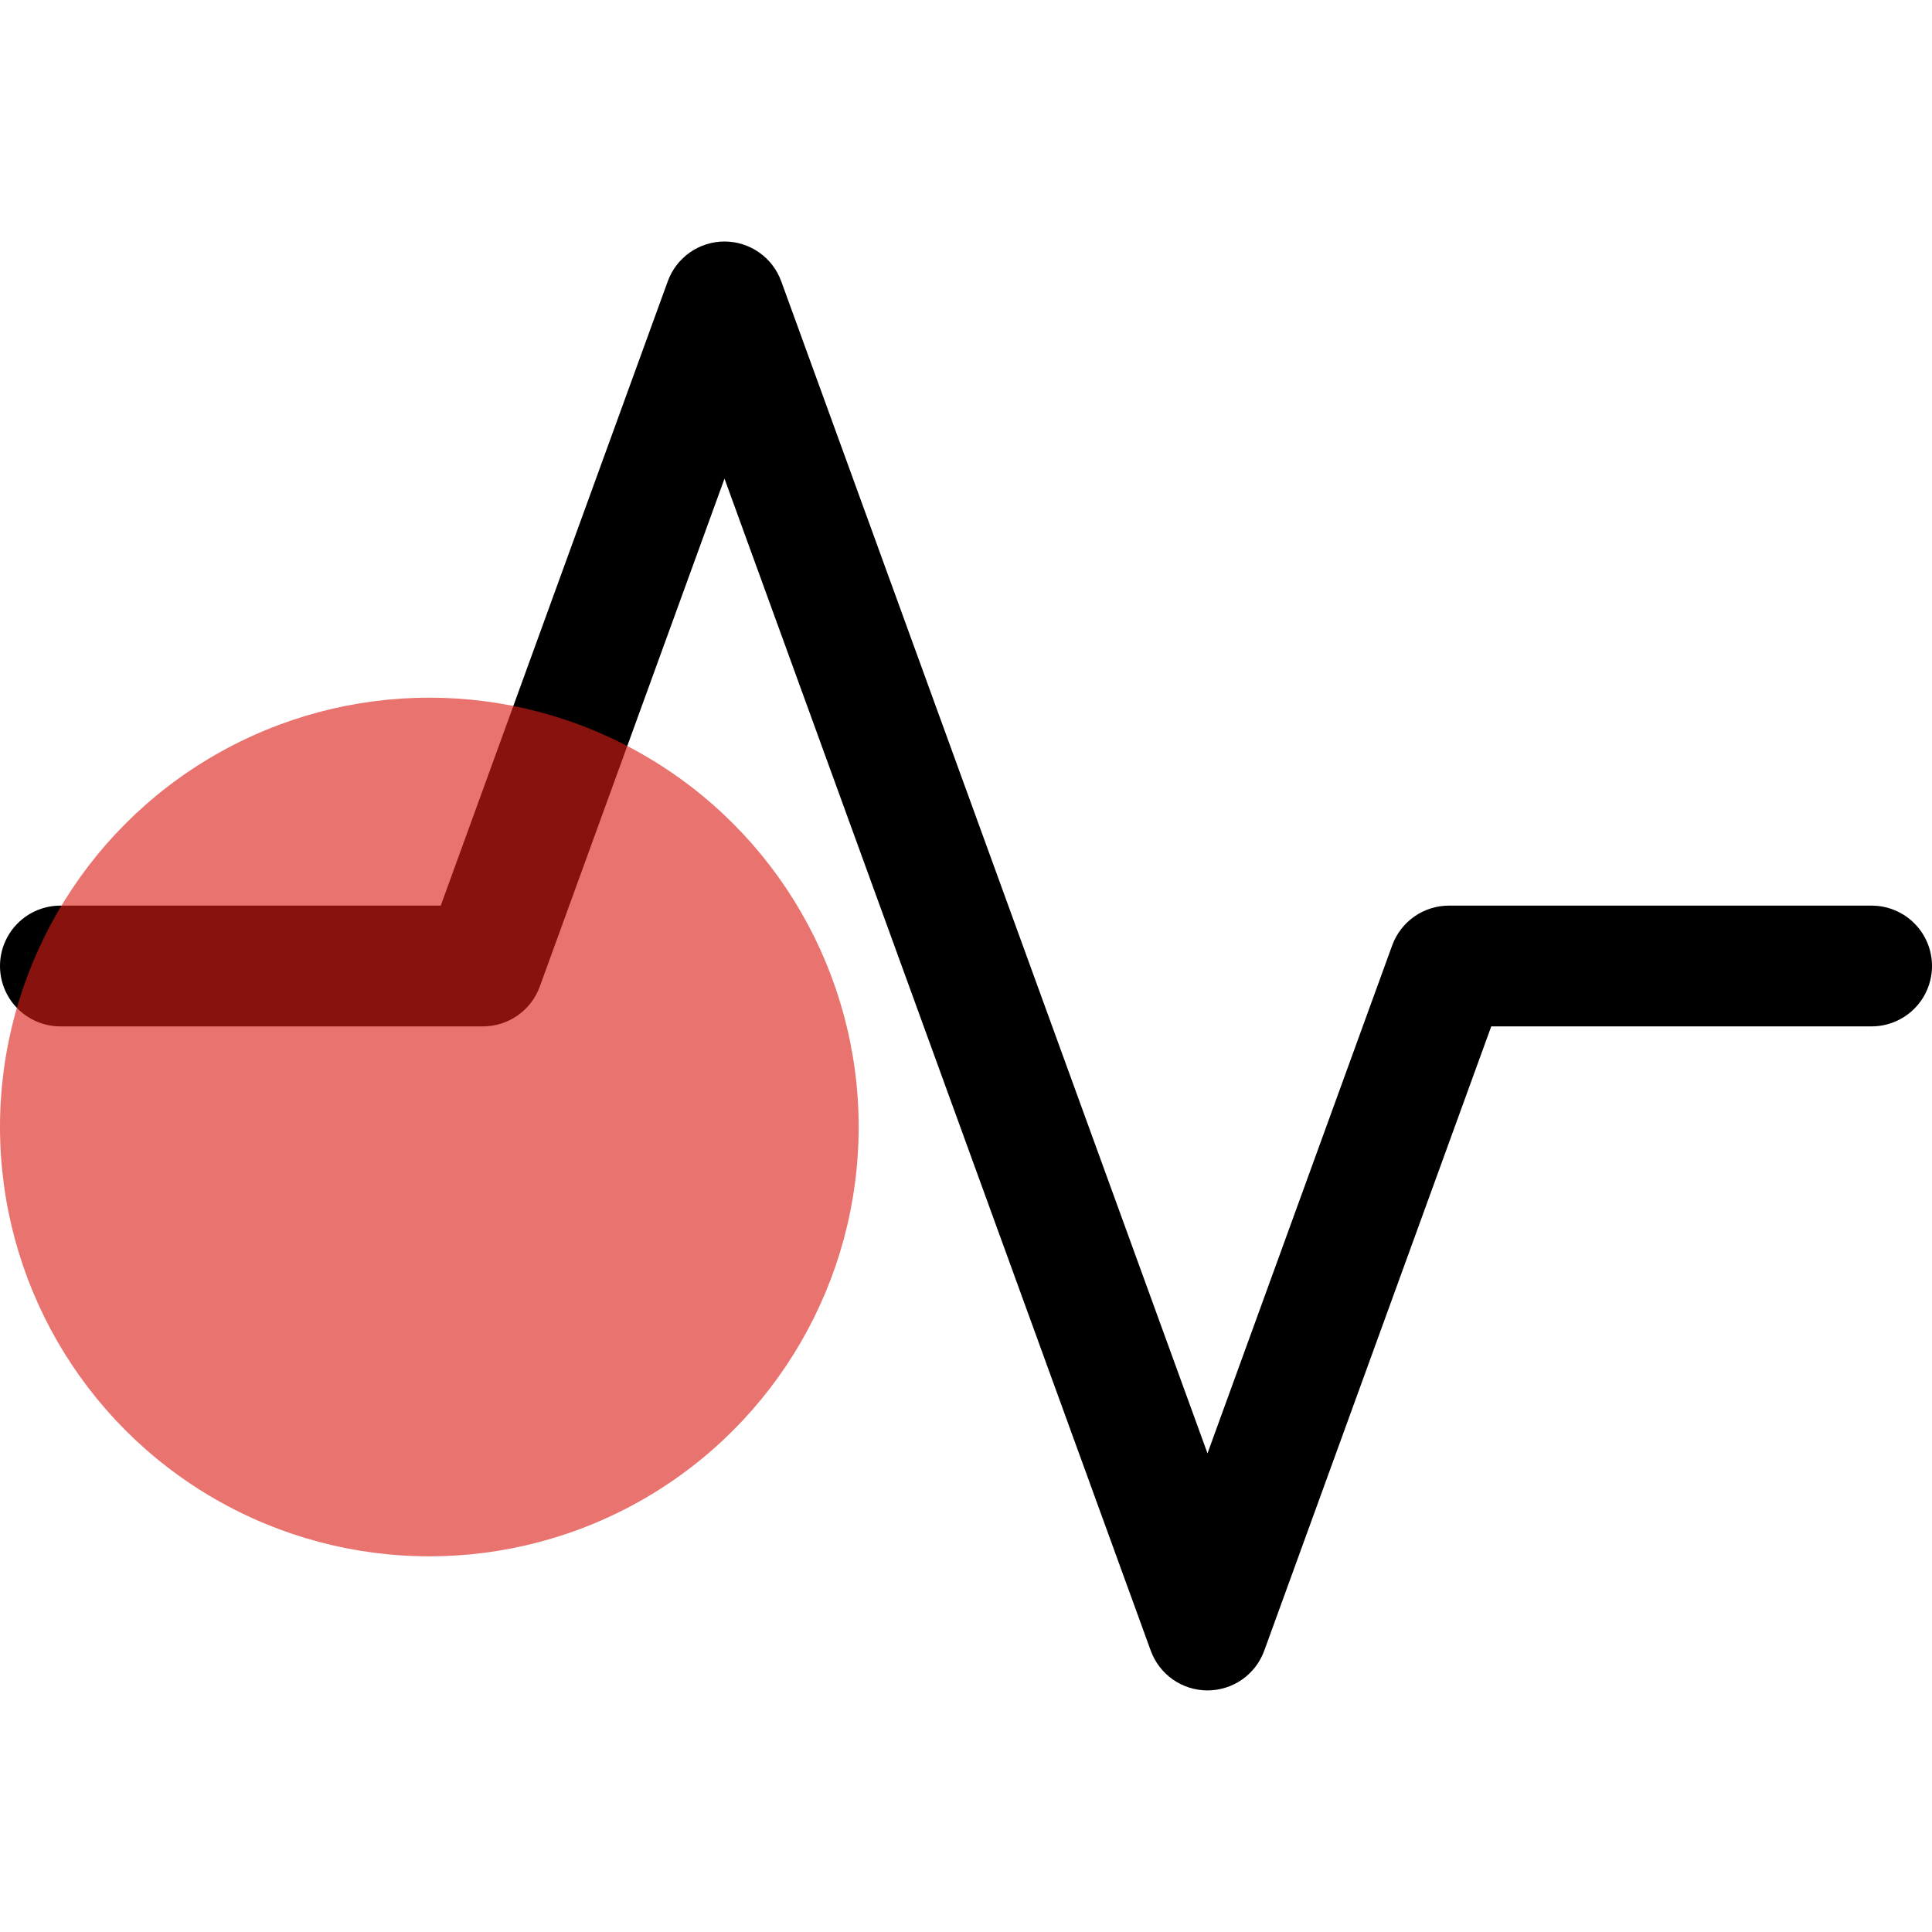
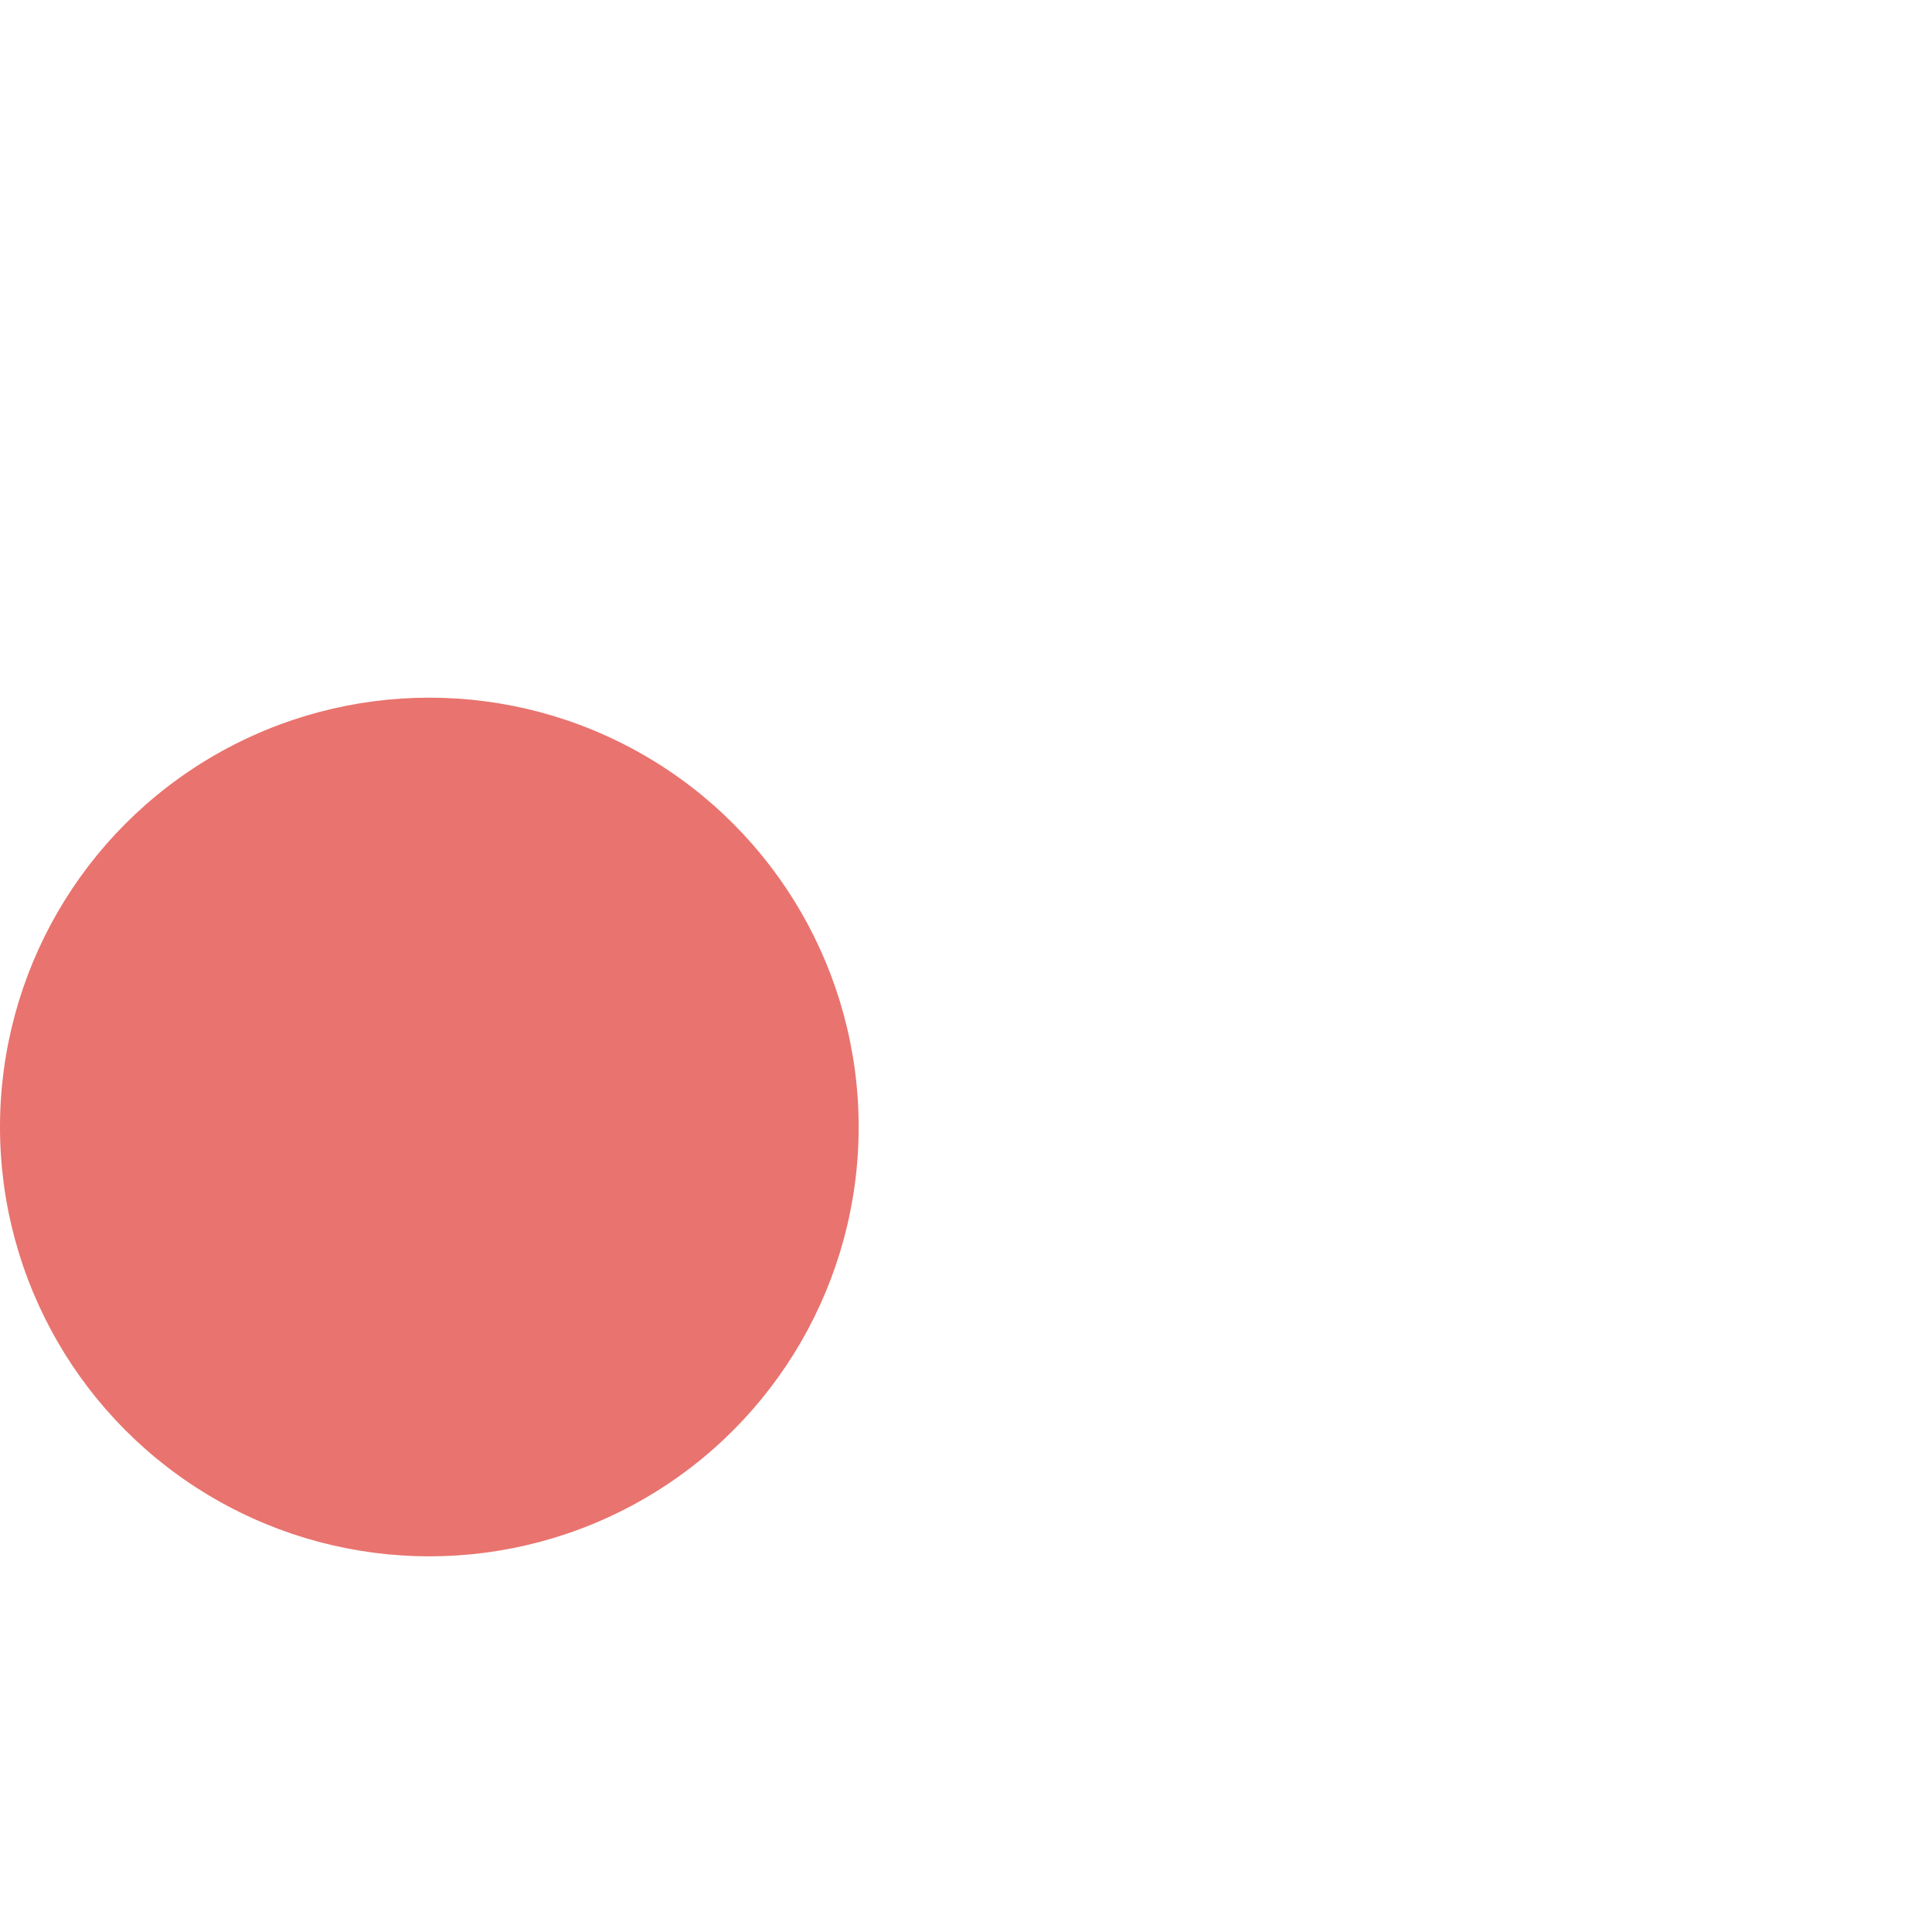
<svg xmlns="http://www.w3.org/2000/svg" width="72" height="72" viewBox="0 0 72 72" fill="none">
-   <path fill-rule="evenodd" clip-rule="evenodd" d="M27 9C27.462 9 27.913 9.143 28.292 9.409C28.67 9.674 28.958 10.05 29.115 10.485L45 54.162L51.885 35.226C52.044 34.793 52.332 34.419 52.71 34.155C53.088 33.891 53.539 33.749 54 33.75H69.75C70.347 33.75 70.919 33.987 71.341 34.409C71.763 34.831 72 35.403 72 36C72 36.597 71.763 37.169 71.341 37.591C70.919 38.013 70.347 38.25 69.75 38.25H55.575L47.115 61.515C46.957 61.949 46.67 62.325 46.291 62.59C45.913 62.855 45.462 62.997 45 62.997C44.538 62.997 44.087 62.855 43.709 62.59C43.33 62.325 43.043 61.949 42.885 61.515L27 17.838L20.115 36.77C19.957 37.203 19.669 37.578 19.291 37.843C18.913 38.108 18.462 38.25 18 38.25H2.25C1.653 38.25 1.081 38.013 0.659 37.591C0.237 37.169 0 36.597 0 36C0 35.403 0.237 34.831 0.659 34.409C1.081 33.987 1.653 33.75 2.25 33.75H16.425L24.885 10.485C25.042 10.05 25.33 9.674 25.708 9.409C26.087 9.143 26.538 9 27 9Z" fill="black" />
  <circle opacity="0.62" cx="16" cy="42" r="16" fill="#DB1E15" />
</svg>